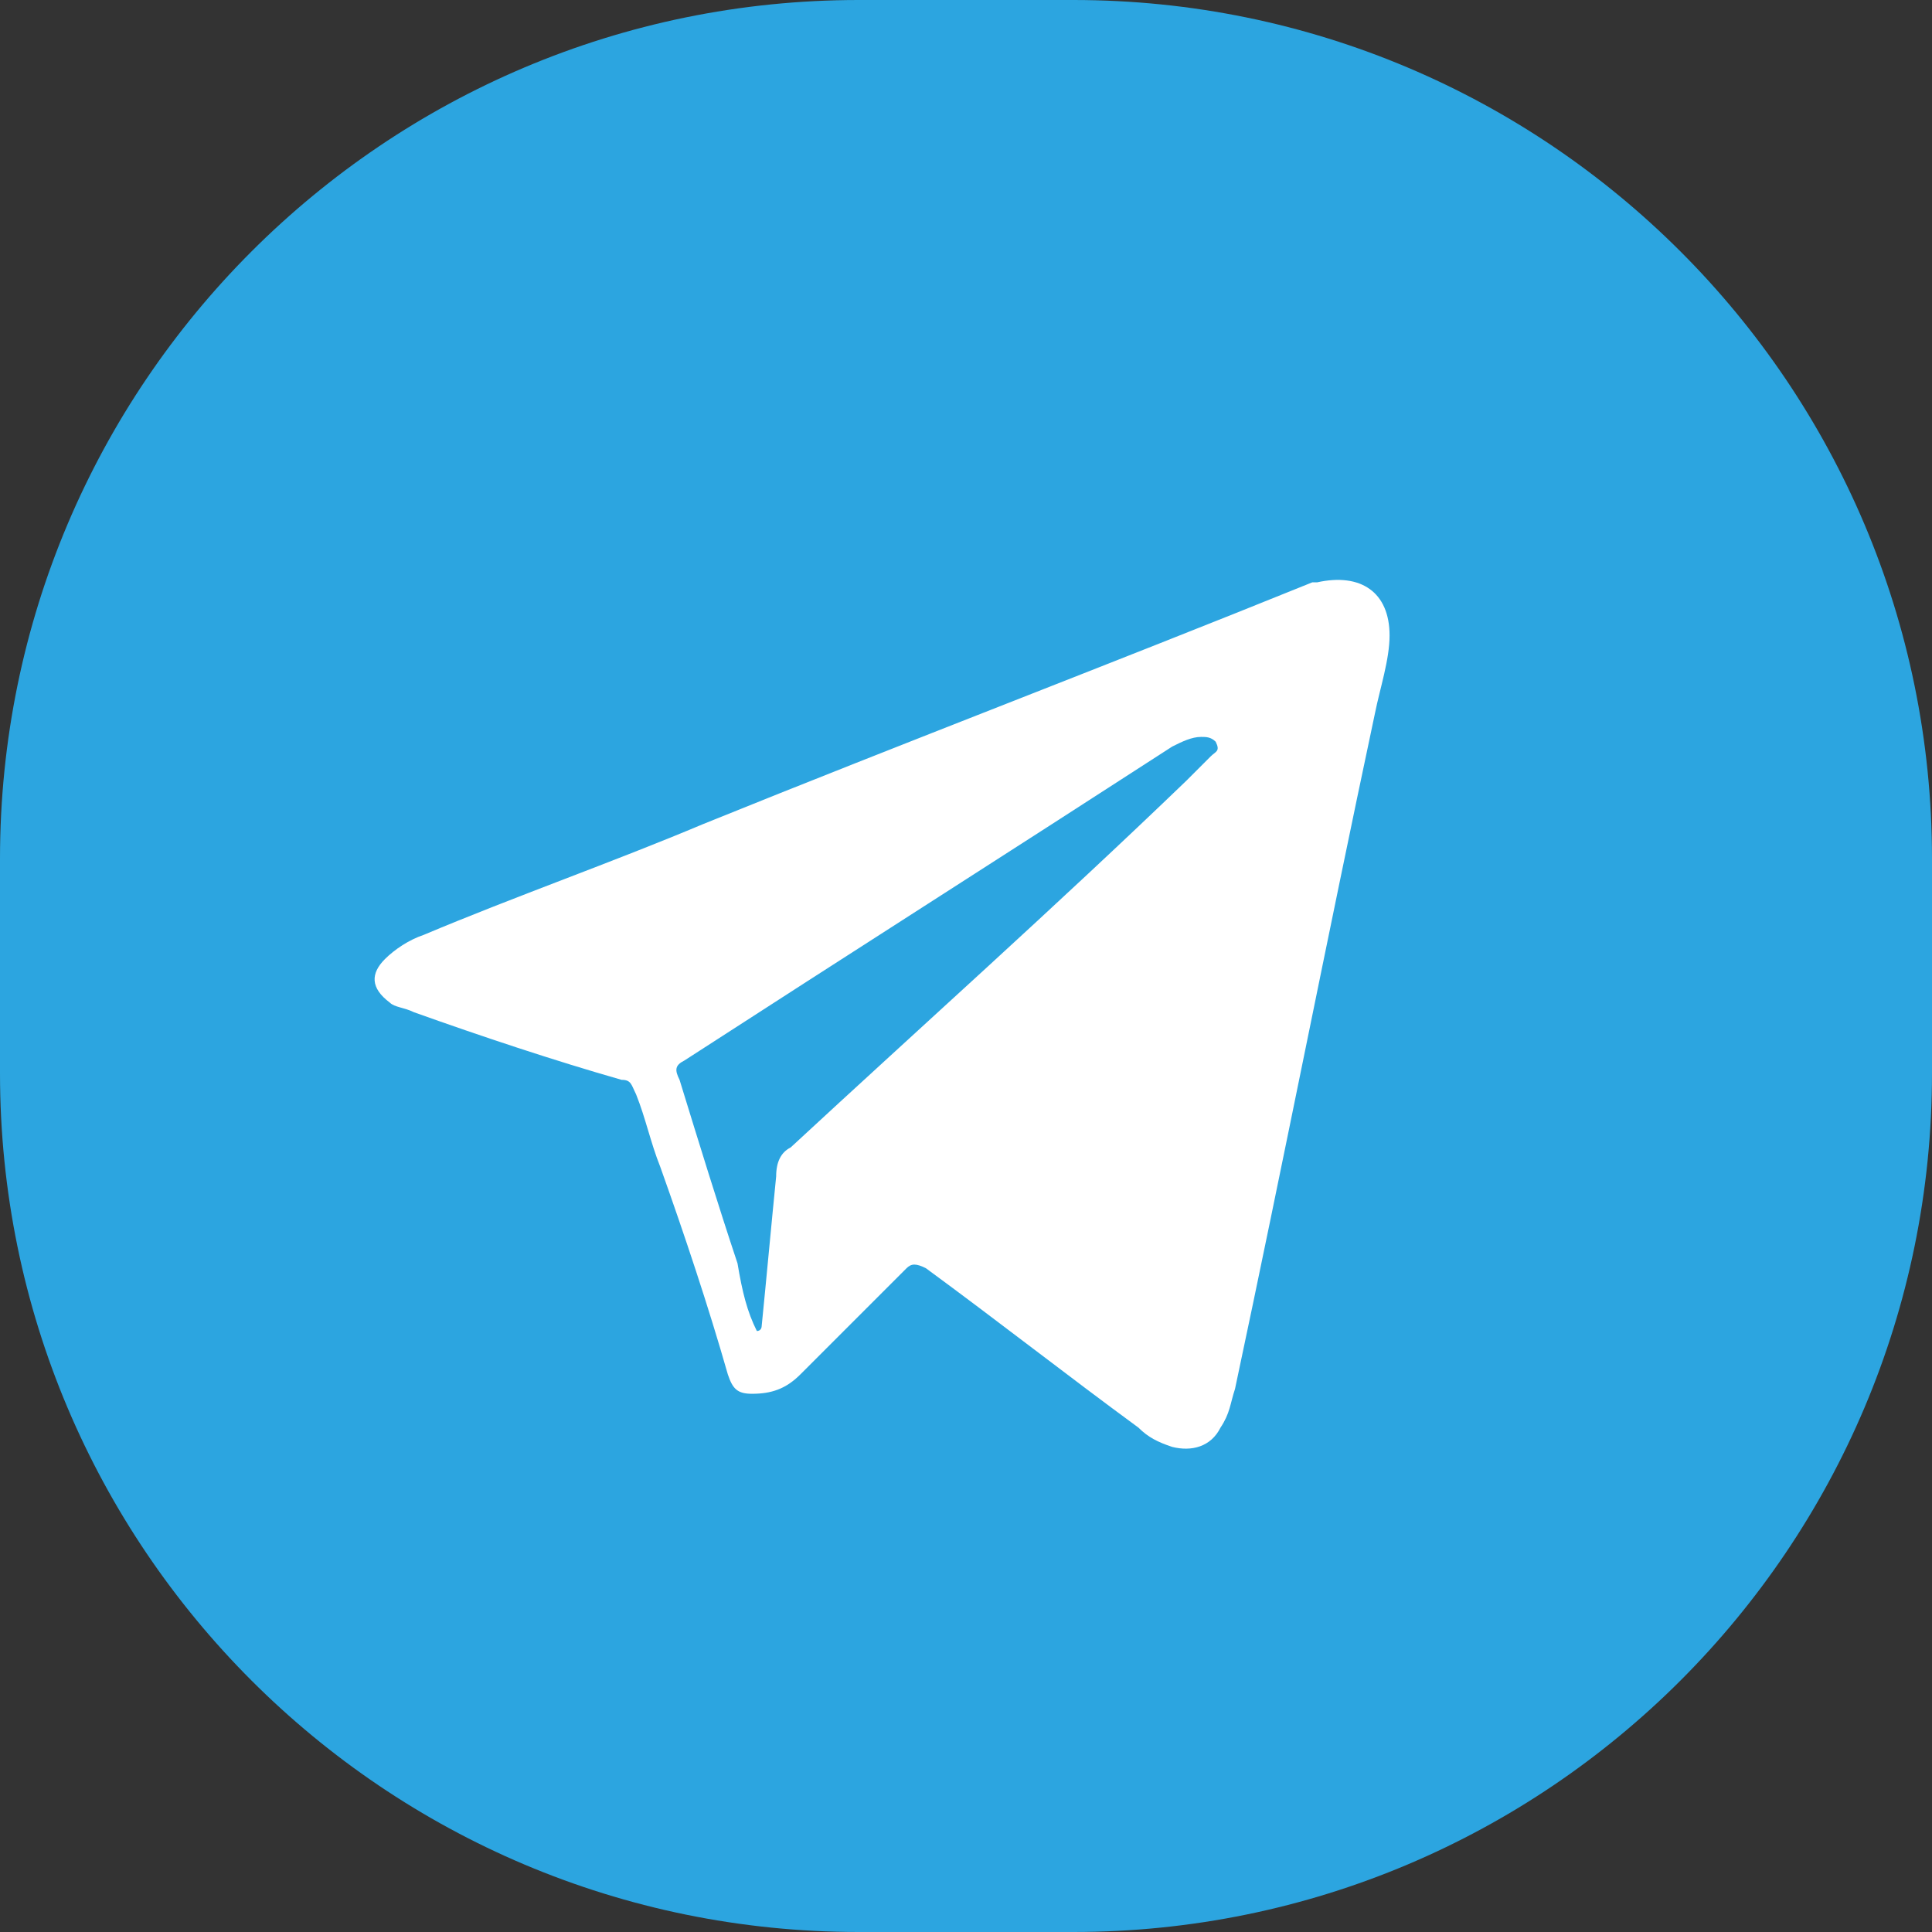
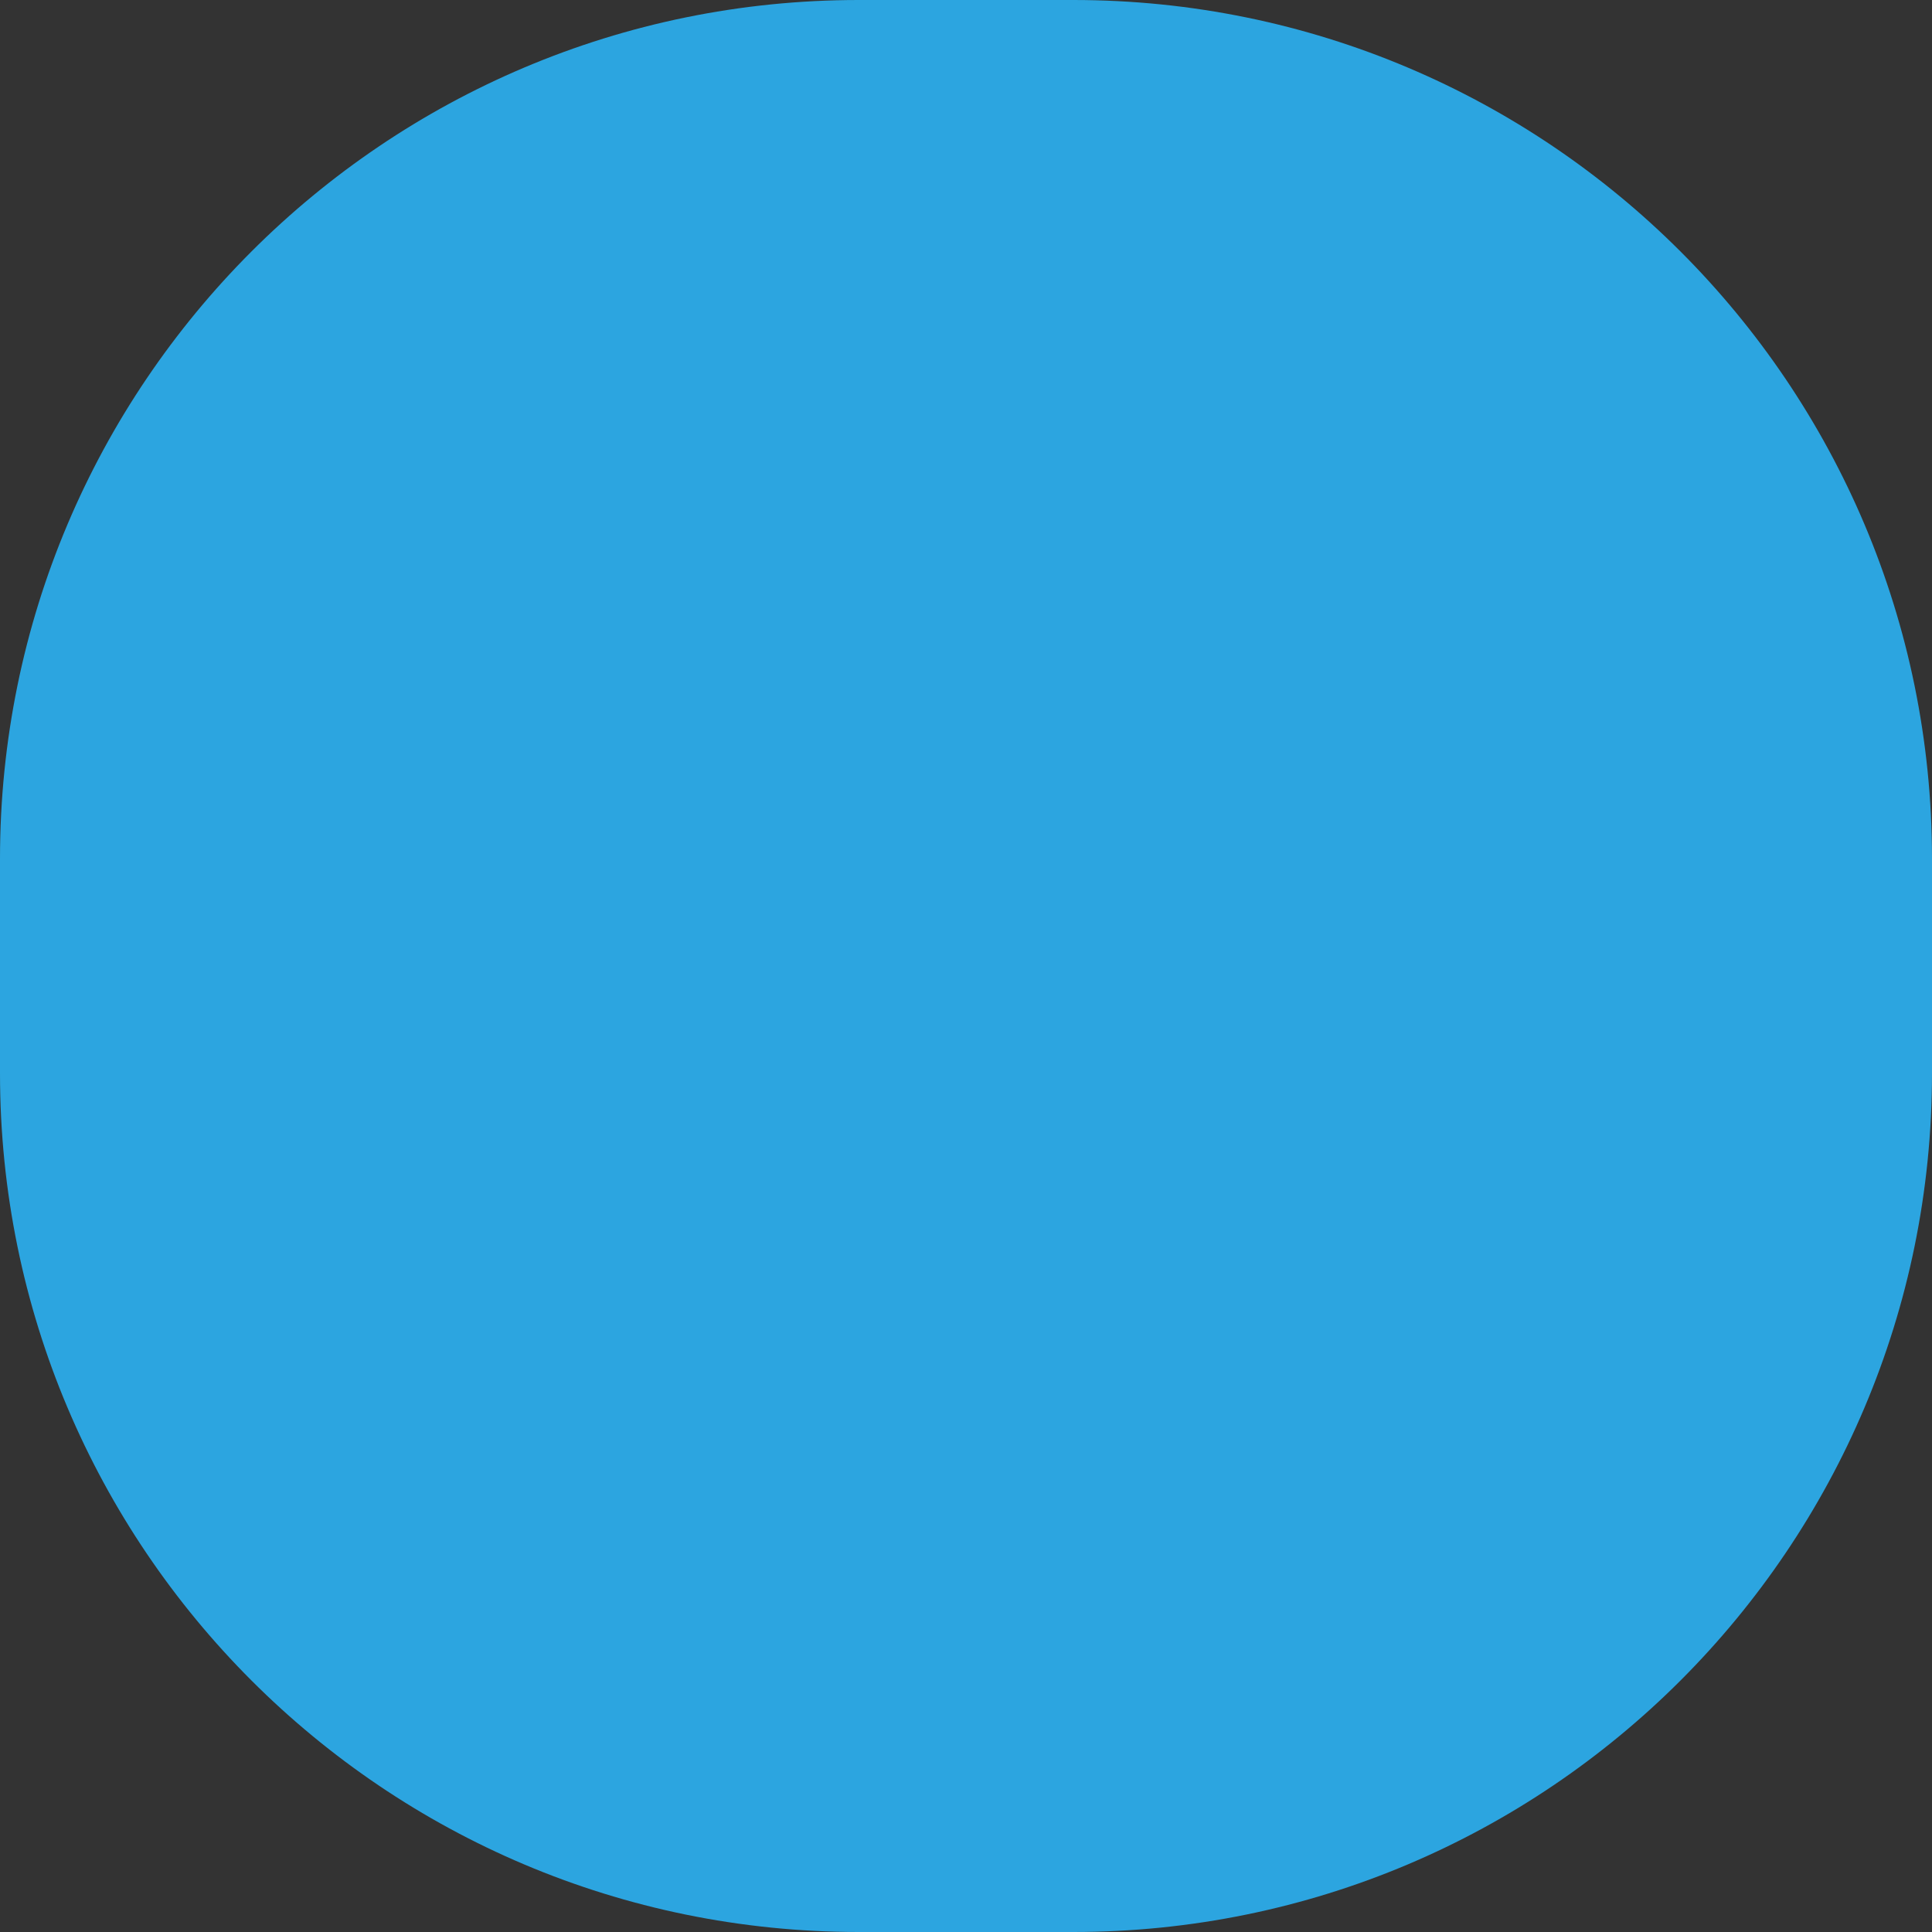
<svg xmlns="http://www.w3.org/2000/svg" width="38" height="38" viewBox="0 0 38 38" fill="none">
  <rect x="0" y="0" width="38" height="38" fill="#333333" stroke="none" />
  <path d="M0 16.889C0 7.561 7.561 0 16.889 0H21.111C30.439 0 38 7.561 38 16.889V21.111C38 30.439 30.439 38 21.111 38H16.889C7.561 38 0 30.439 0 21.111V16.889Z" fill="#2CA5E0" />
-   <path d="M27.331 12.499C27.331 12.974 27.141 13.544 27.046 14.019C26.096 18.484 25.241 22.854 24.291 27.319C24.196 27.604 24.196 27.794 24.006 28.079C23.816 28.459 23.436 28.554 23.056 28.459C22.771 28.364 22.581 28.269 22.391 28.079C20.966 27.034 19.636 25.989 18.211 24.944C18.021 24.849 17.926 24.849 17.831 24.944C17.166 25.609 16.501 26.274 15.741 27.034C15.456 27.319 15.171 27.414 14.791 27.414C14.506 27.414 14.411 27.319 14.316 27.034C13.936 25.704 13.461 24.279 12.986 22.949C12.796 22.474 12.701 21.999 12.511 21.524C12.416 21.334 12.416 21.239 12.226 21.239C10.896 20.859 9.471 20.384 8.141 19.909C7.951 19.814 7.761 19.814 7.666 19.719C7.286 19.434 7.286 19.149 7.571 18.864C7.761 18.674 8.046 18.484 8.331 18.389C10.136 17.629 12.036 16.964 13.841 16.204C17.831 14.589 21.821 13.069 25.811 11.454H25.906C26.761 11.264 27.331 11.644 27.331 12.499ZM14.886 26.179C14.981 26.179 14.981 26.084 14.981 26.084C15.076 25.134 15.171 24.089 15.266 23.139C15.266 22.854 15.361 22.664 15.551 22.569C18.116 20.194 20.776 17.819 23.341 15.349C23.531 15.159 23.626 15.064 23.816 14.874C23.911 14.779 24.006 14.779 23.911 14.589C23.816 14.494 23.721 14.494 23.626 14.494C23.436 14.494 23.246 14.589 23.056 14.684C19.826 16.774 16.691 18.769 13.461 20.859C13.271 20.954 13.271 21.049 13.366 21.239C13.746 22.474 14.126 23.709 14.506 24.849C14.601 25.419 14.696 25.799 14.886 26.179Z" fill="white" />
</svg>